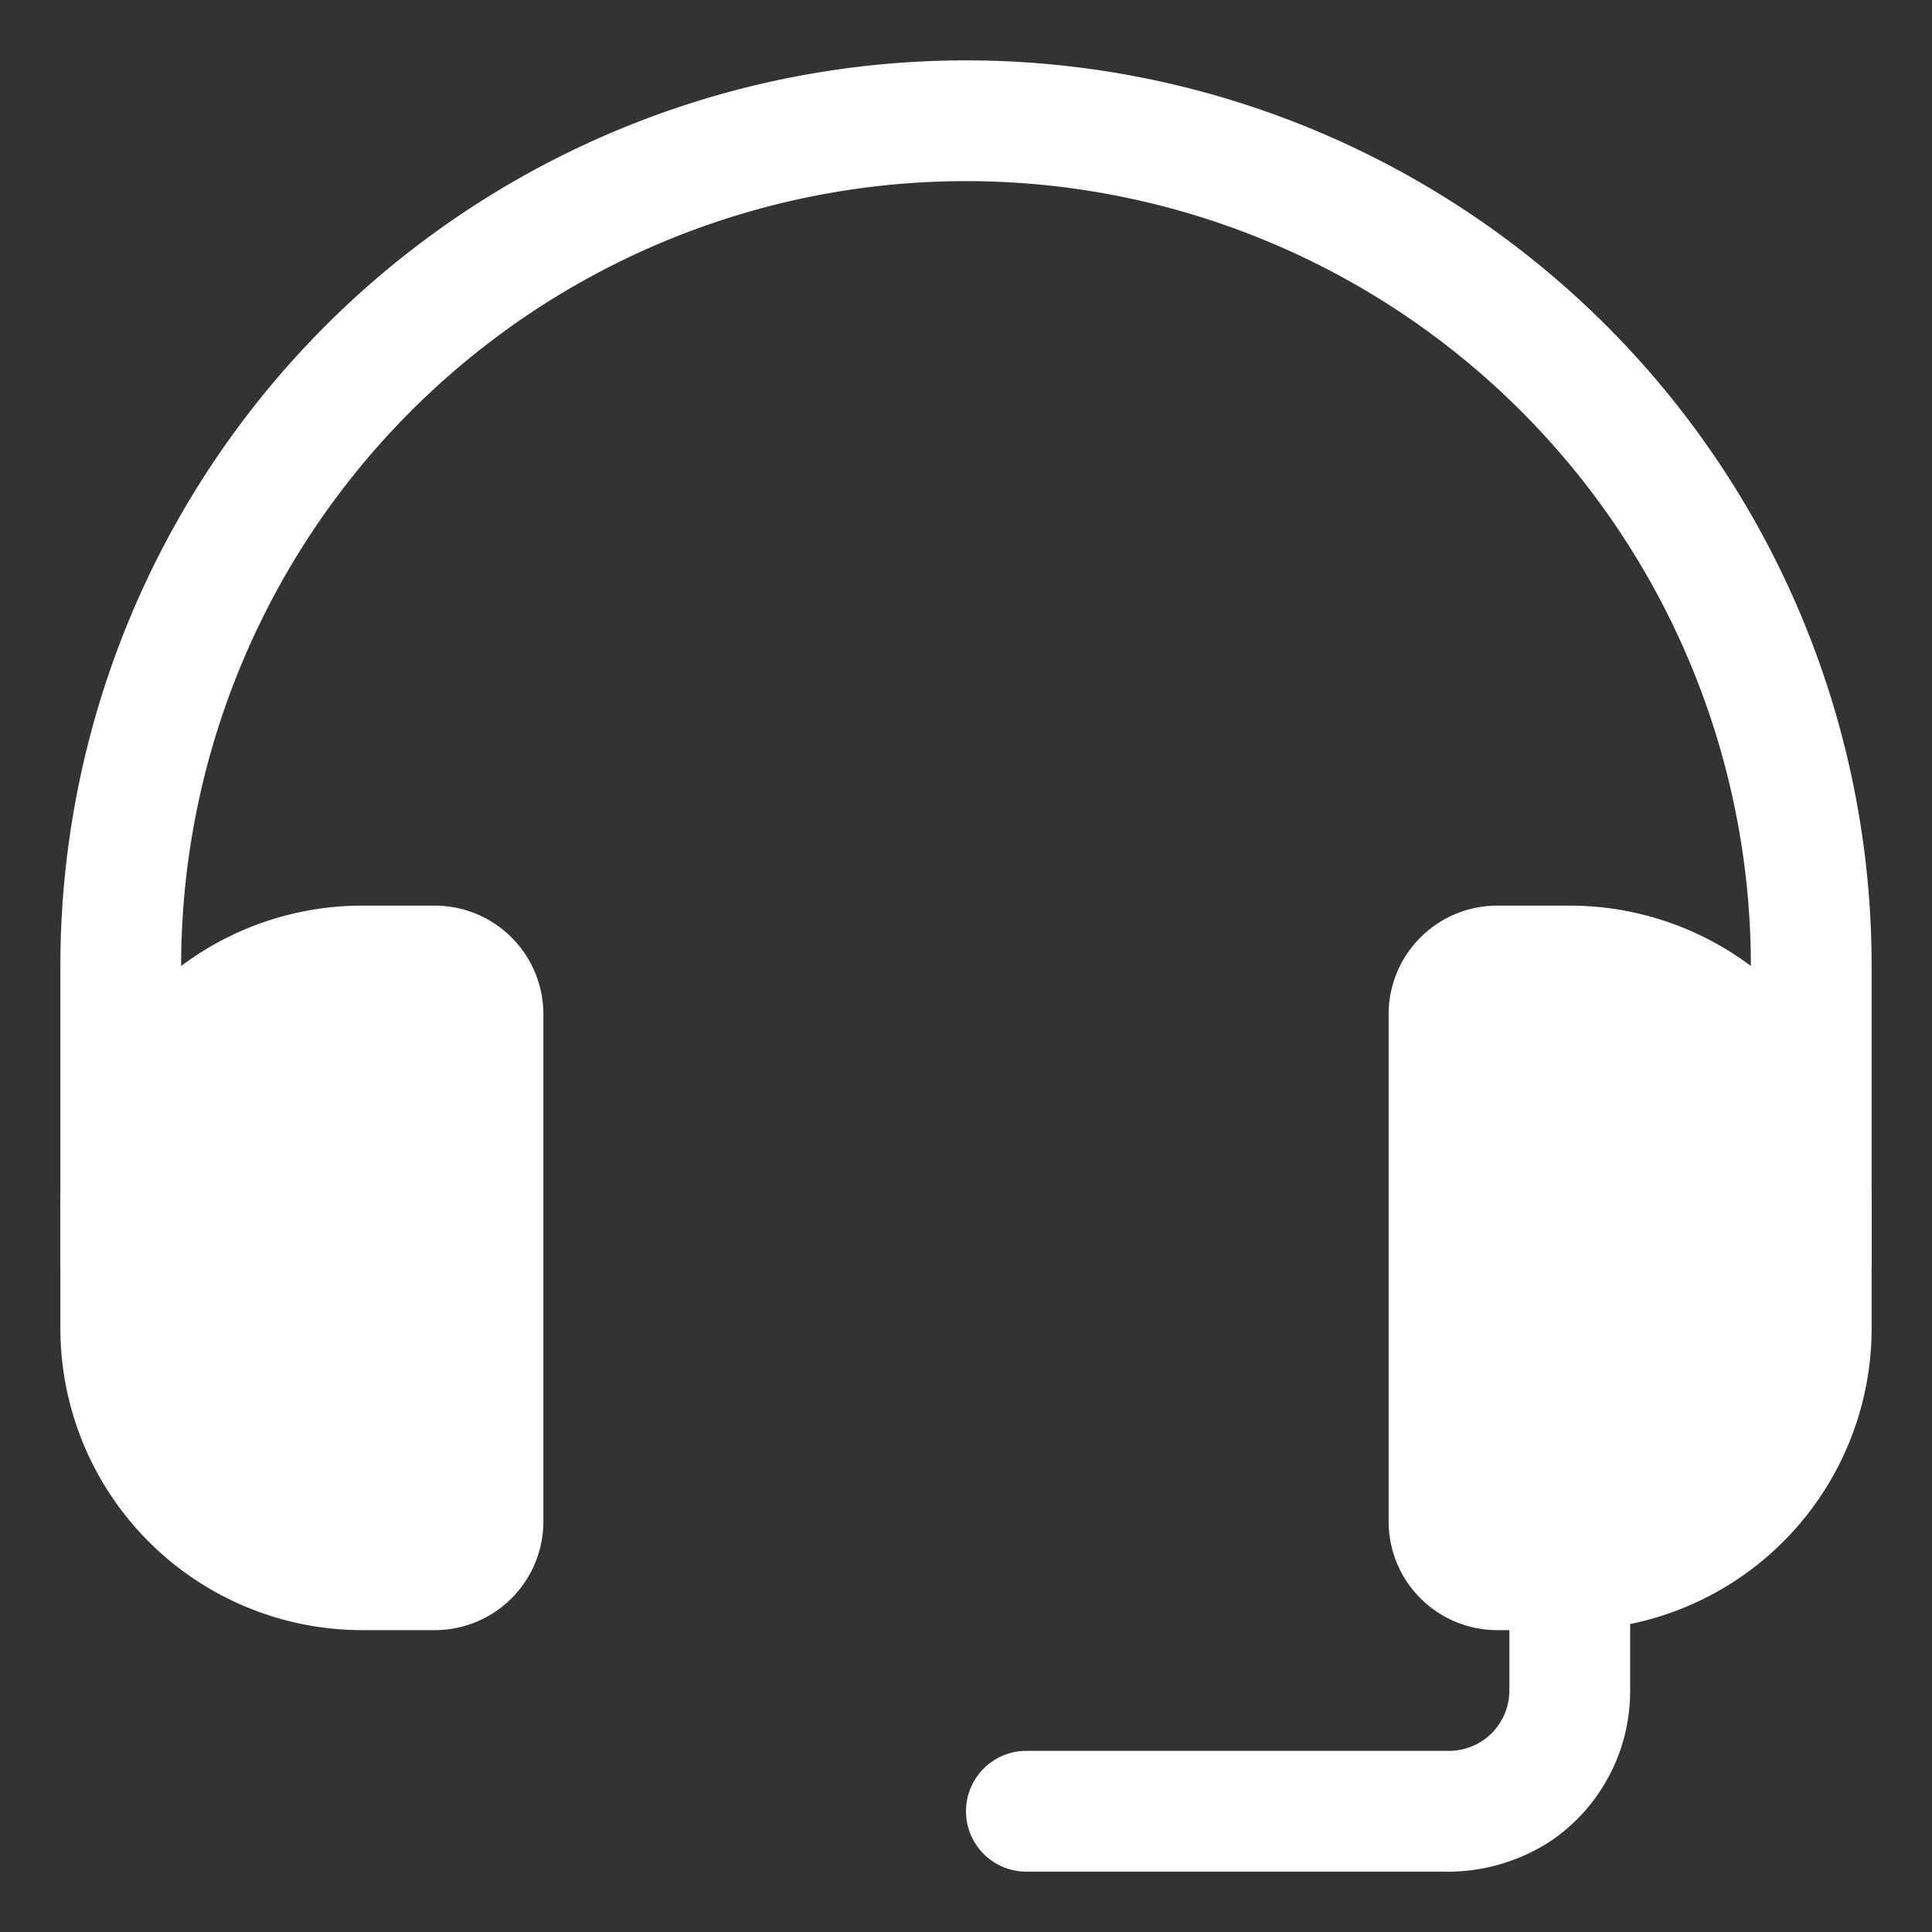
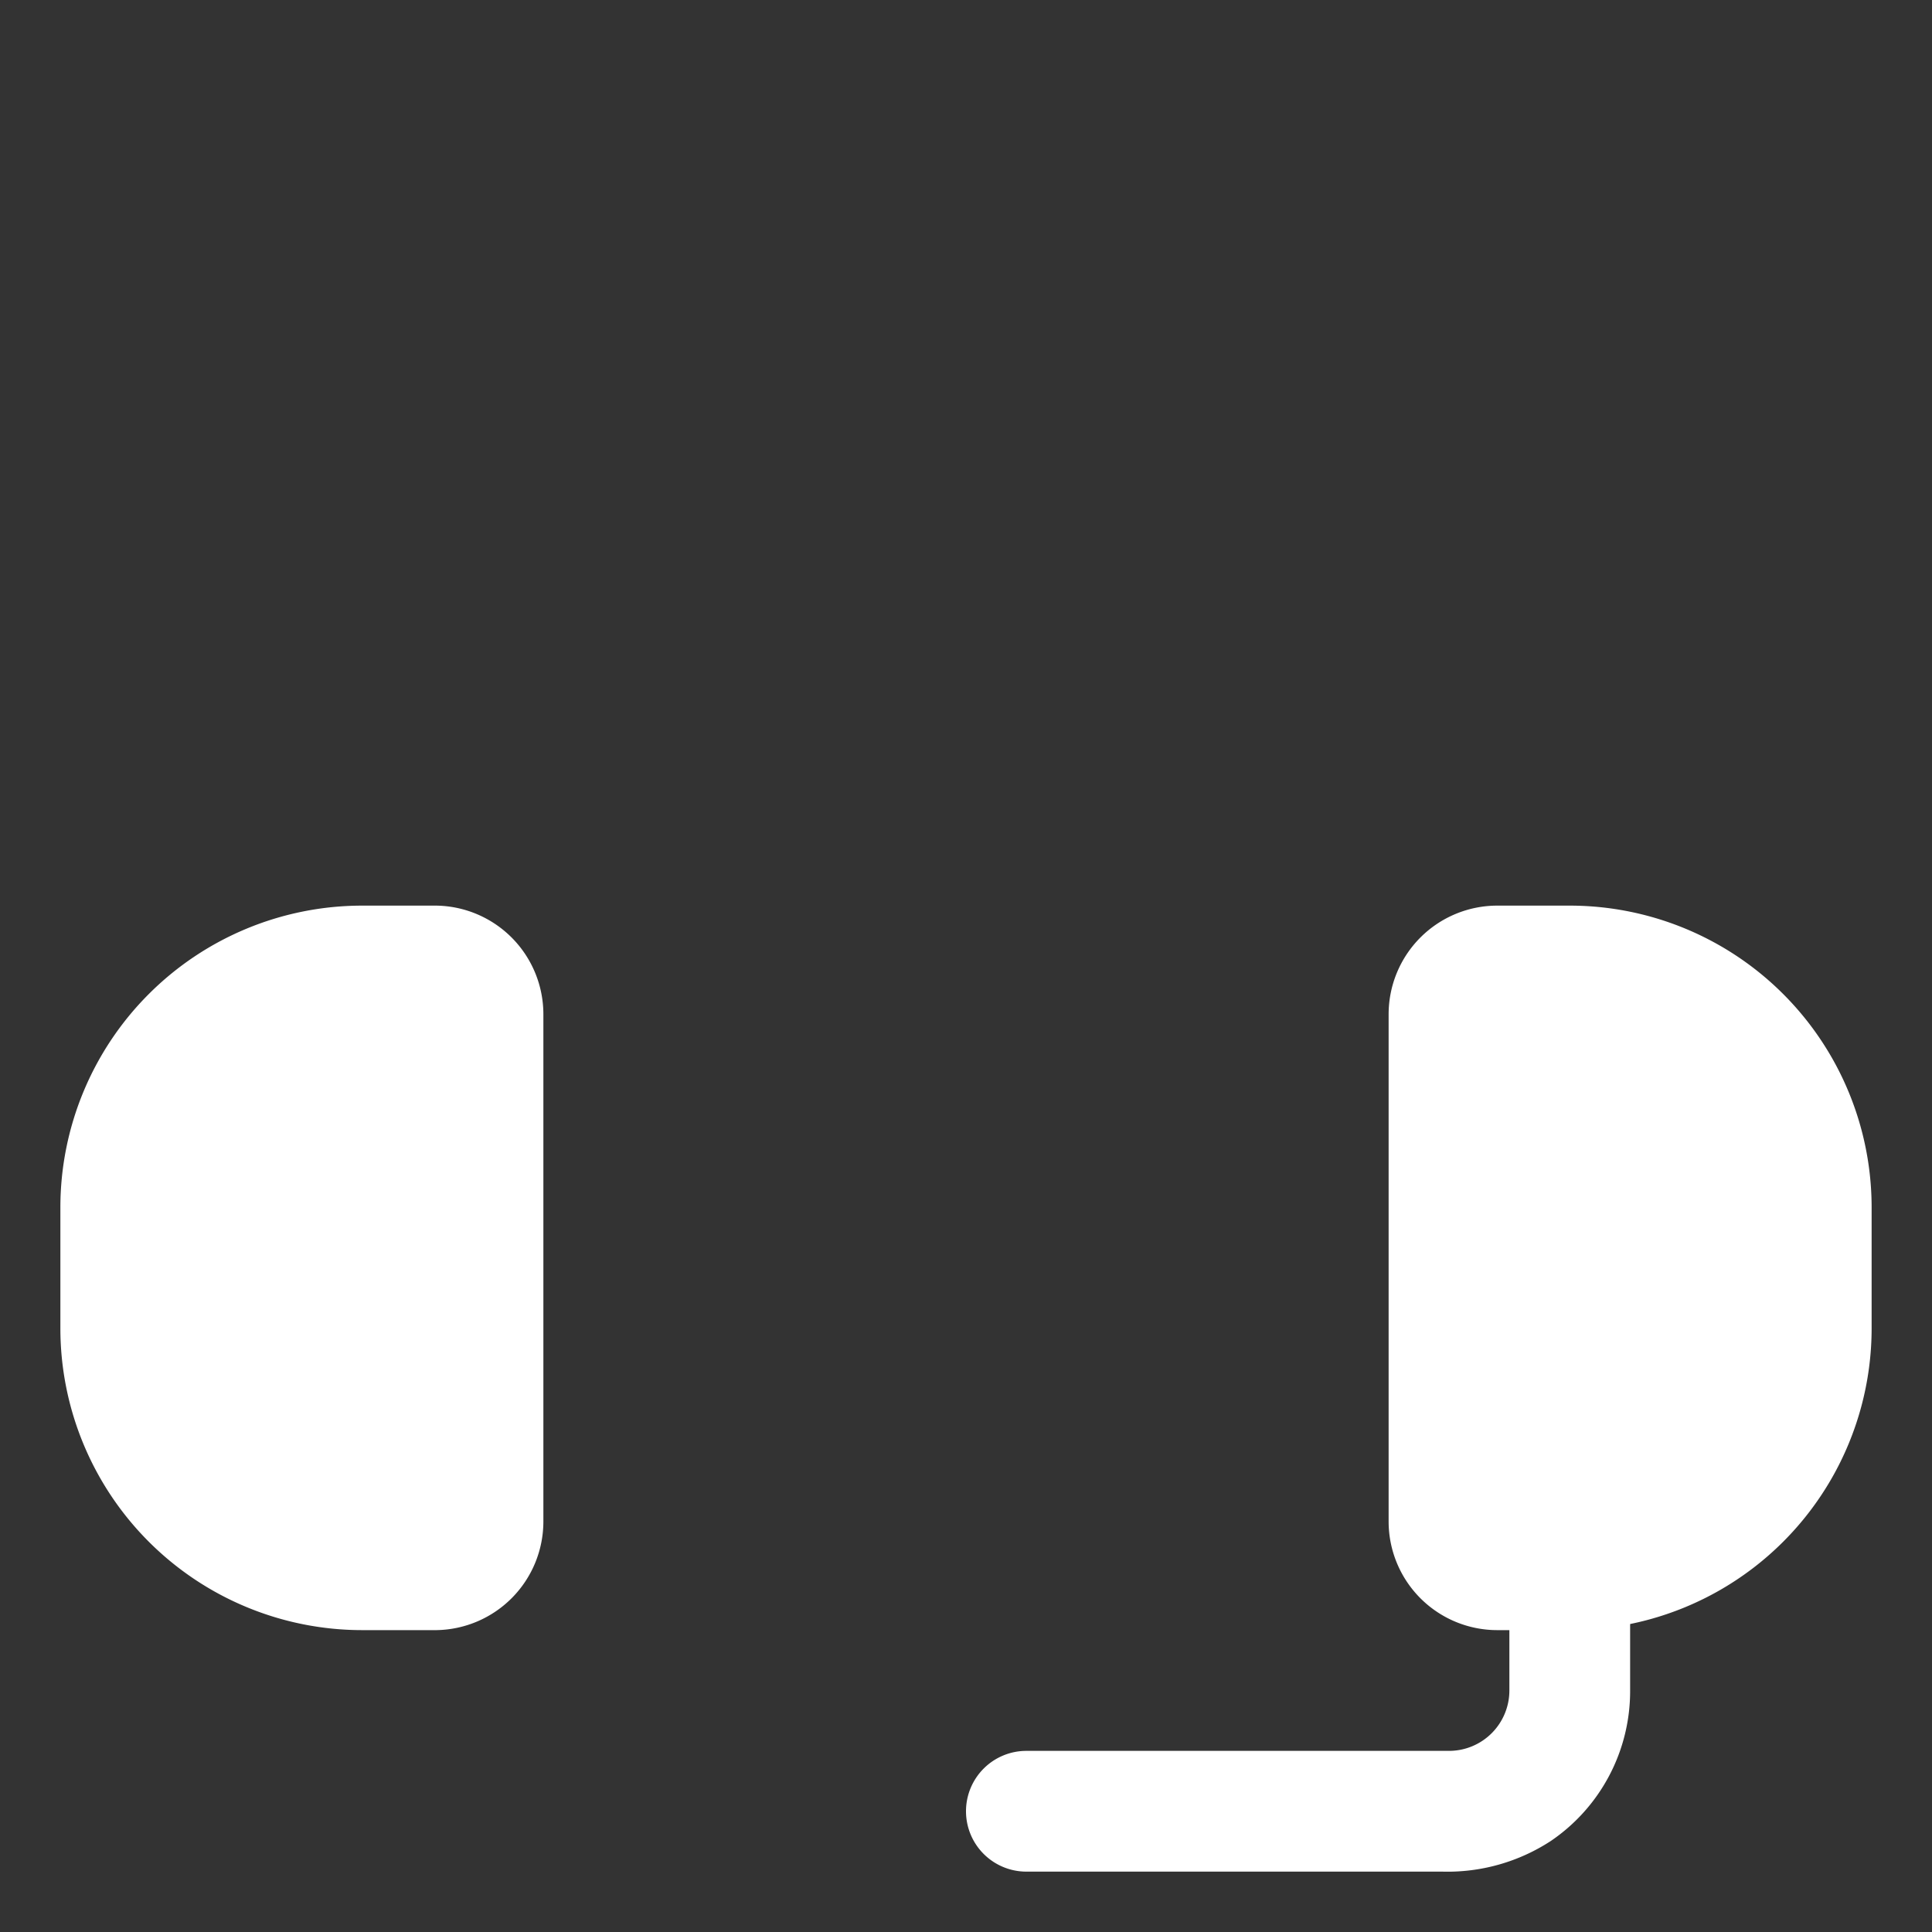
<svg xmlns="http://www.w3.org/2000/svg" viewBox="0 0 32 32">
  <rect x="0" y="0" width="32" height="32" fill="#333333" stroke="none" />
  <g data-name="Layer 2">
-     <path d="M31 21h-2v-5a13 13 0 0 0-26 0v5H1v-5a15 15 0 0 1 30 0Z" fill="#ffffff" class="fill-000000" />
    <path d="M7.23 27H6a5 5 0 0 1-5-5v-2a5 5 0 0 1 5-5h1.23A1.8 1.8 0 0 1 9 16.8v8.4A1.8 1.8 0 0 1 7.23 27ZM6 17a3 3 0 0 0-3 3v2a3 3 0 0 0 3 3h1v-8ZM26 27h-1.2a1.8 1.8 0 0 1-1.8-1.8v-8.4a1.8 1.8 0 0 1 1.8-1.8H26a5 5 0 0 1 5 5v2a5 5 0 0 1-5 5Zm-1-2h1a3 3 0 0 0 3-3v-2a3 3 0 0 0-3-3h-1Z" fill="#ffffff" class="fill-000000" />
    <path d="M6 16h1.23a.8.8 0 0 1 .8.8v8.4a.8.8 0 0 1-.8.8H6a4 4 0 0 1-4-4v-2a4 4 0 0 1 4-4ZM26 26h-1.2a.8.8 0 0 1-.8-.8v-8.4a.8.8 0 0 1 .8-.8H26a4 4 0 0 1 4 4v2a4 4 0 0 1-4 4ZM23.89 31H17a1 1 0 0 1-1-1 1 1 0 0 1 1-1h7a1 1 0 0 0 1-1v-2h2v2a3 3 0 0 1-1.31 2.49 3.13 3.13 0 0 1-1.8.51Z" fill="#ffffff" class="fill-000000" />
  </g>
</svg>